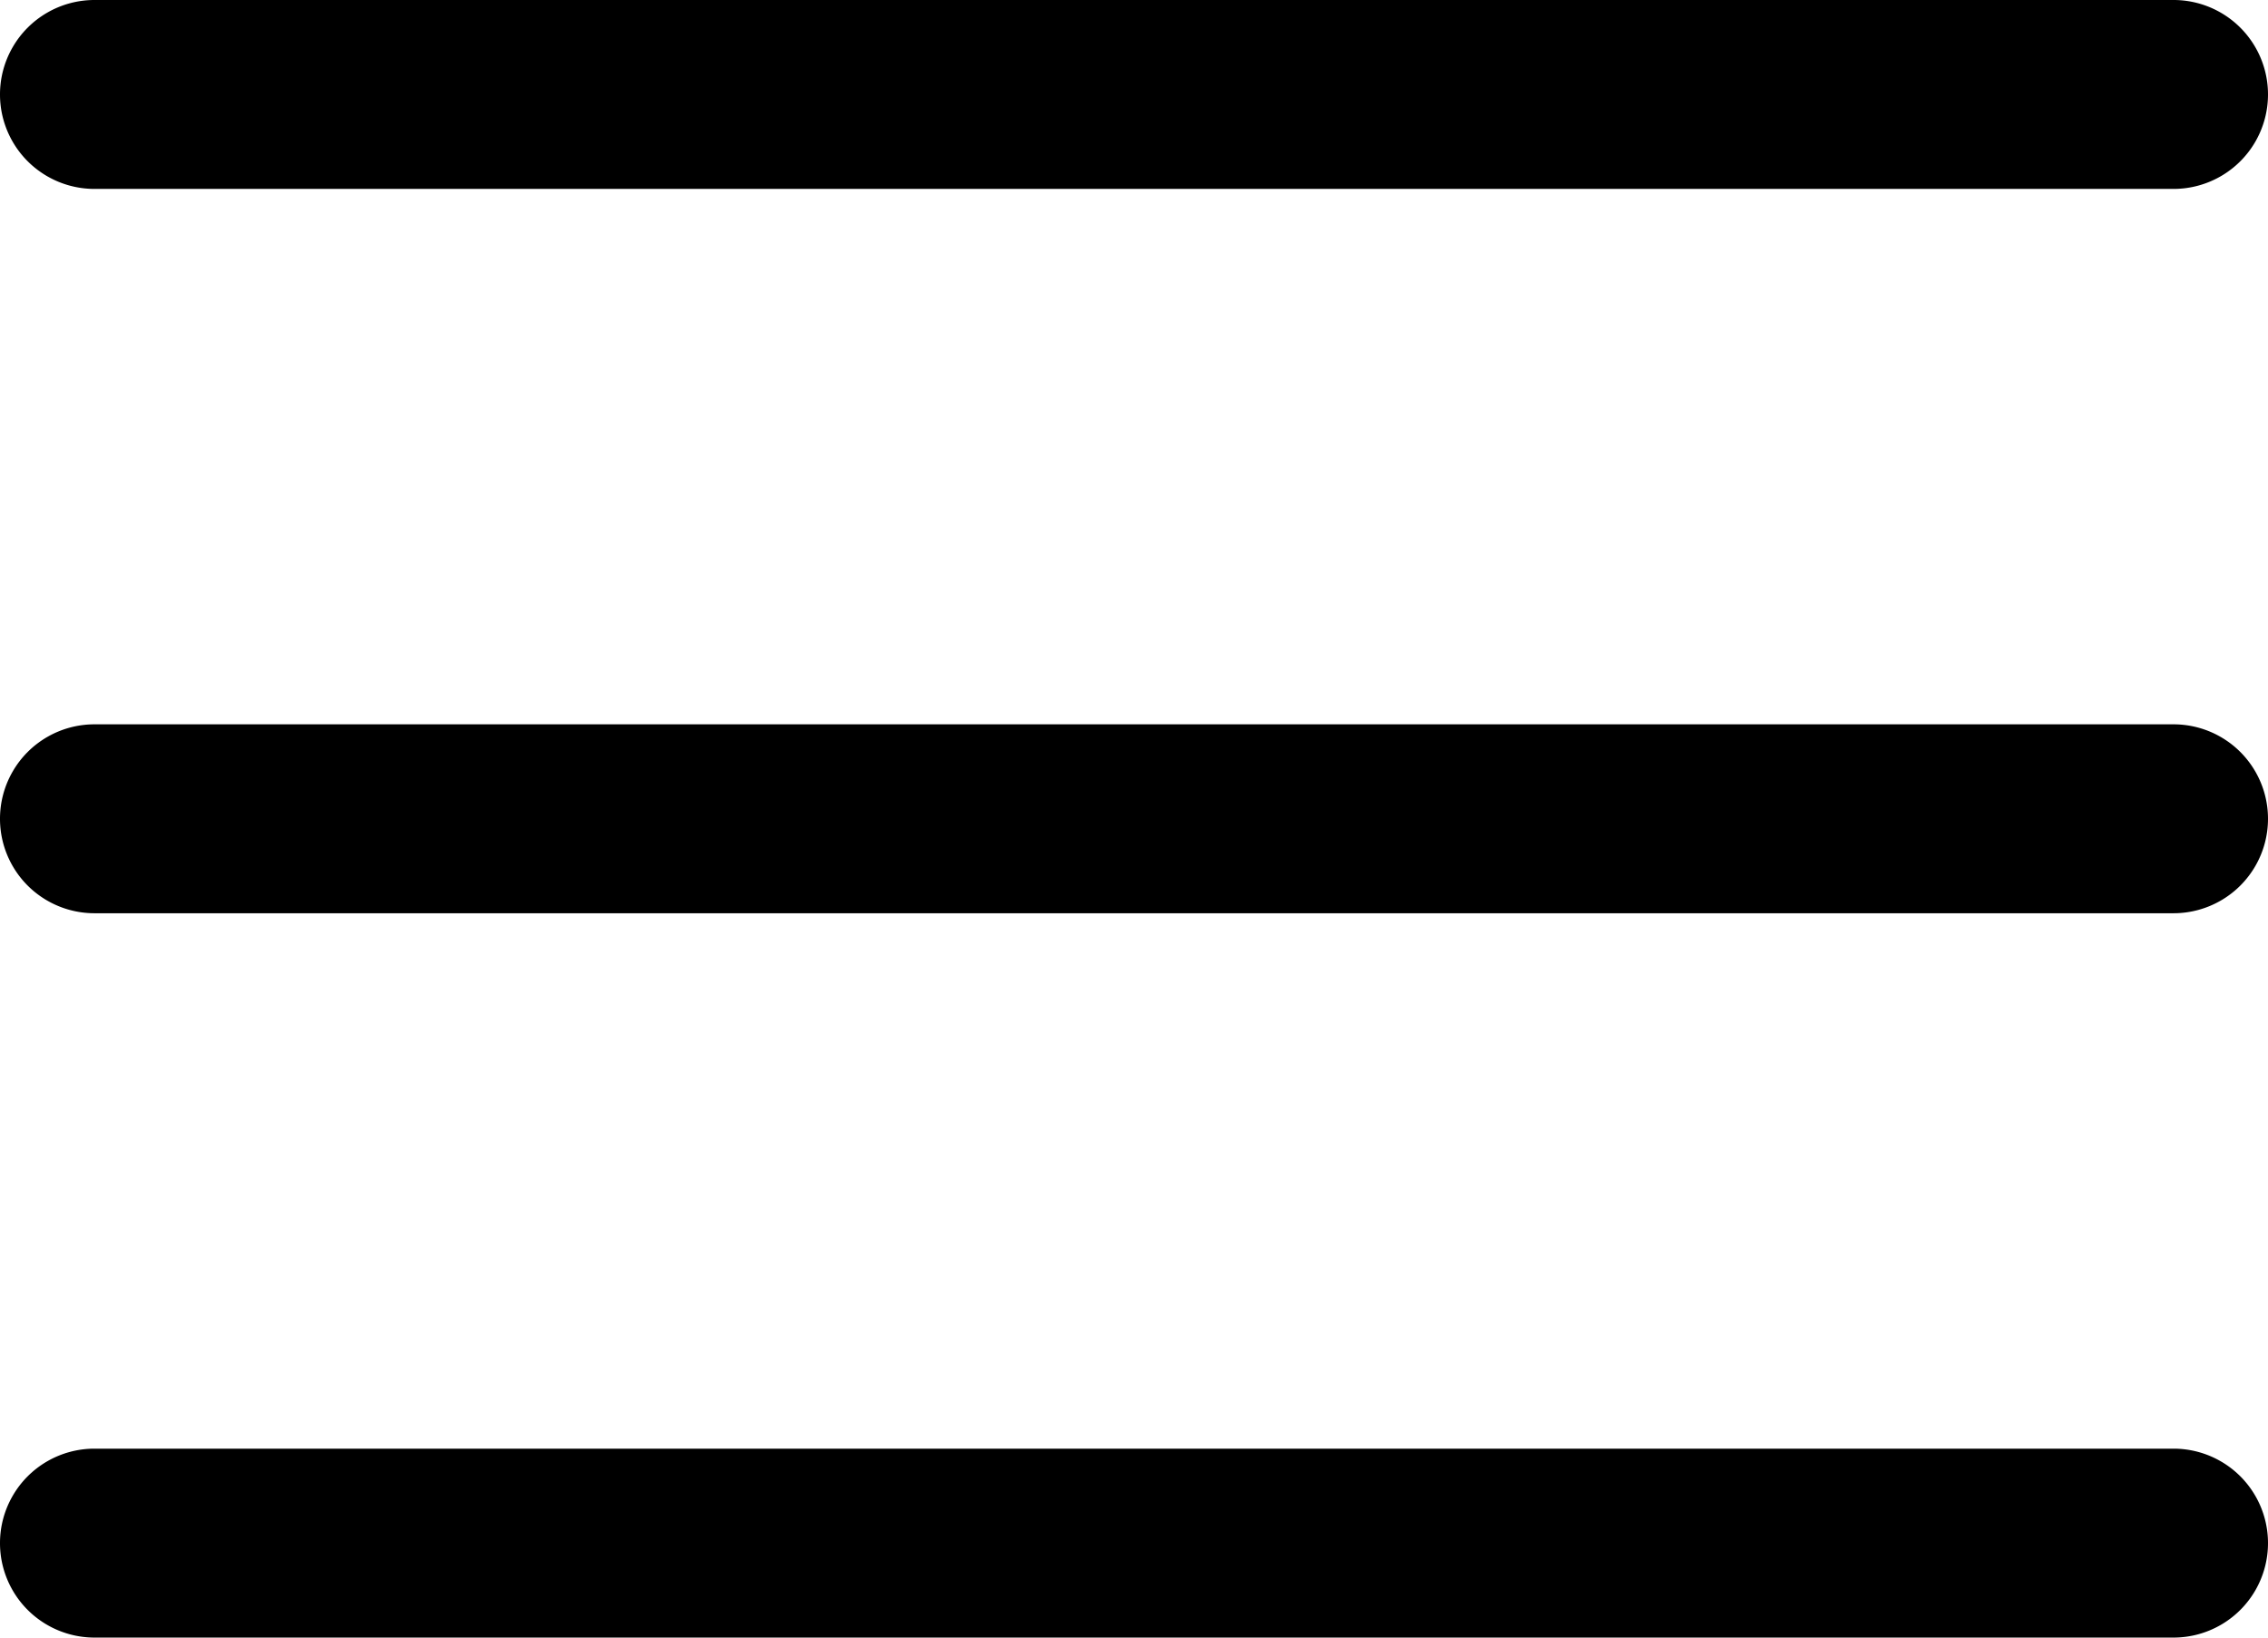
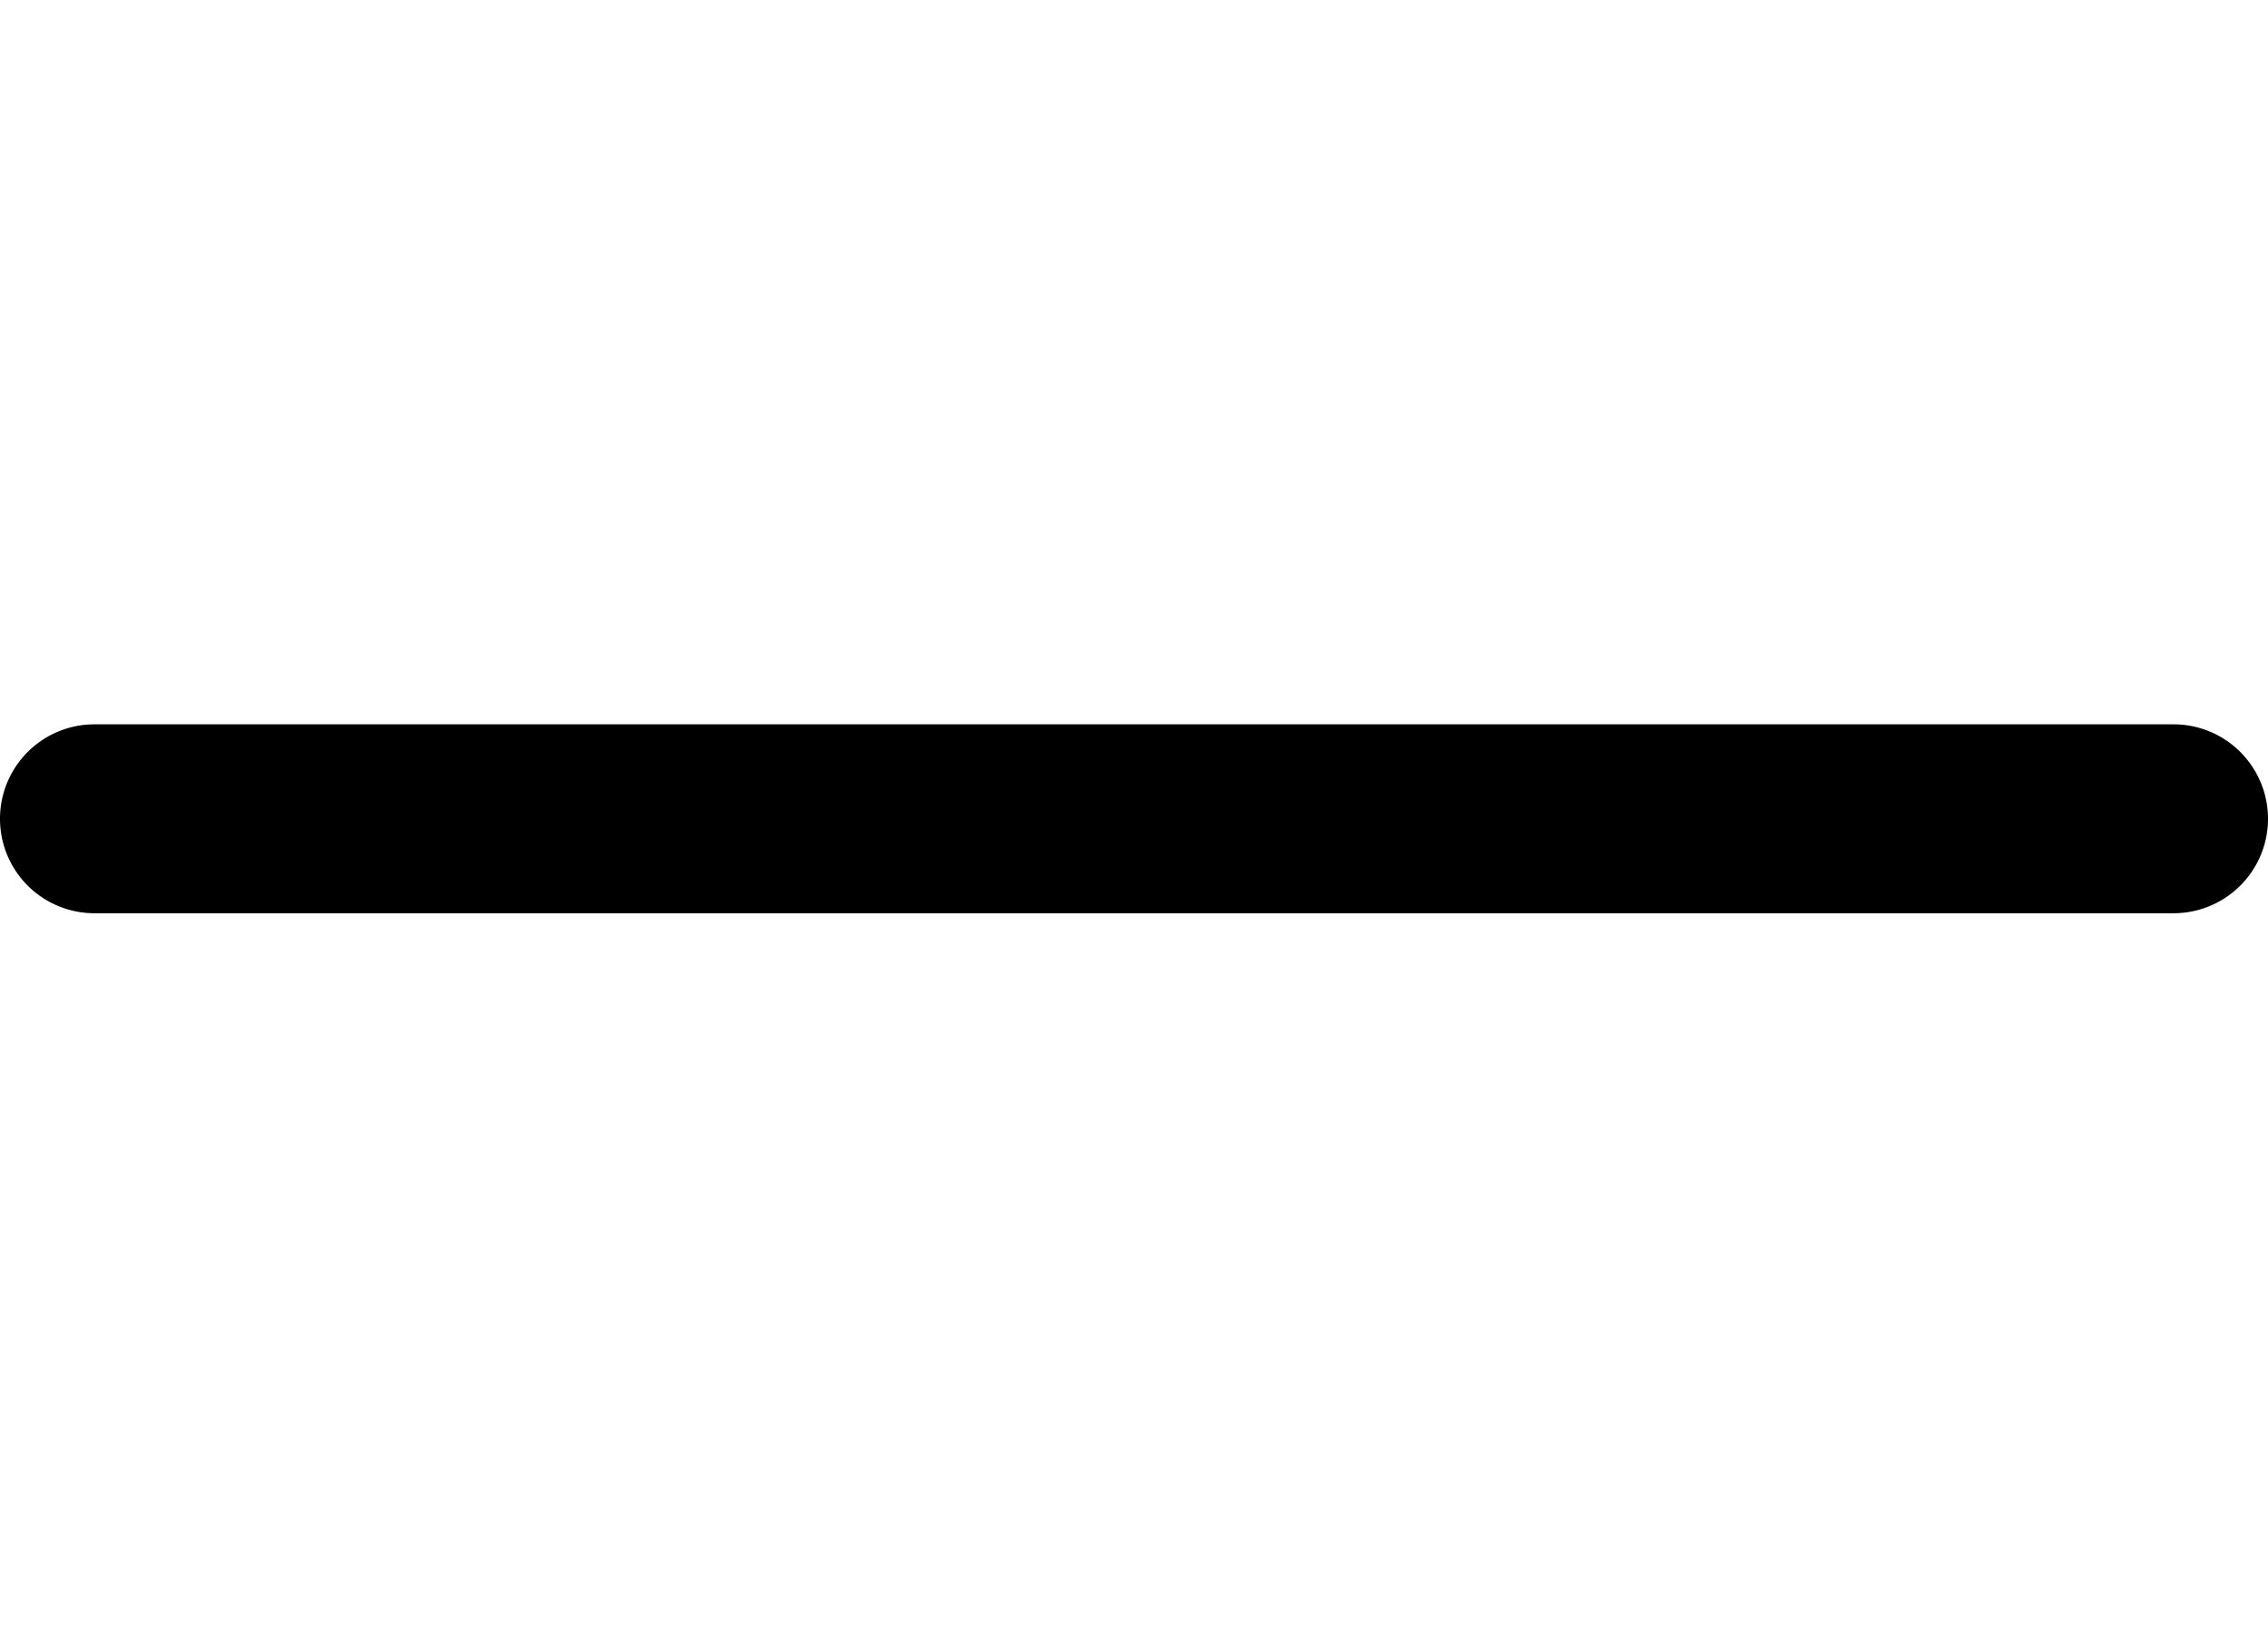
<svg xmlns="http://www.w3.org/2000/svg" id="Menu" width="18.46" height="13.332" viewBox="0 0 18.46 13.332">
  <path id="Path_25" data-name="Path 25" d="M17.691,124.206H.769a.769.769,0,0,1,0-1.538H17.691a.769.769,0,0,1,0,1.538Zm0,0" transform="translate(0 -116.771)" />
-   <path id="Path_26" data-name="Path 26" d="M17.691,1.538H.769A.769.769,0,1,1,.769,0H17.691a.769.769,0,1,1,0,1.538Zm0,0" transform="translate(0)" />
-   <path id="Path_27" data-name="Path 27" d="M17.691,246.87H.769a.769.769,0,0,1,0-1.538H17.691a.769.769,0,1,1,0,1.538Zm0,0" transform="translate(0 -233.538)" />
</svg>